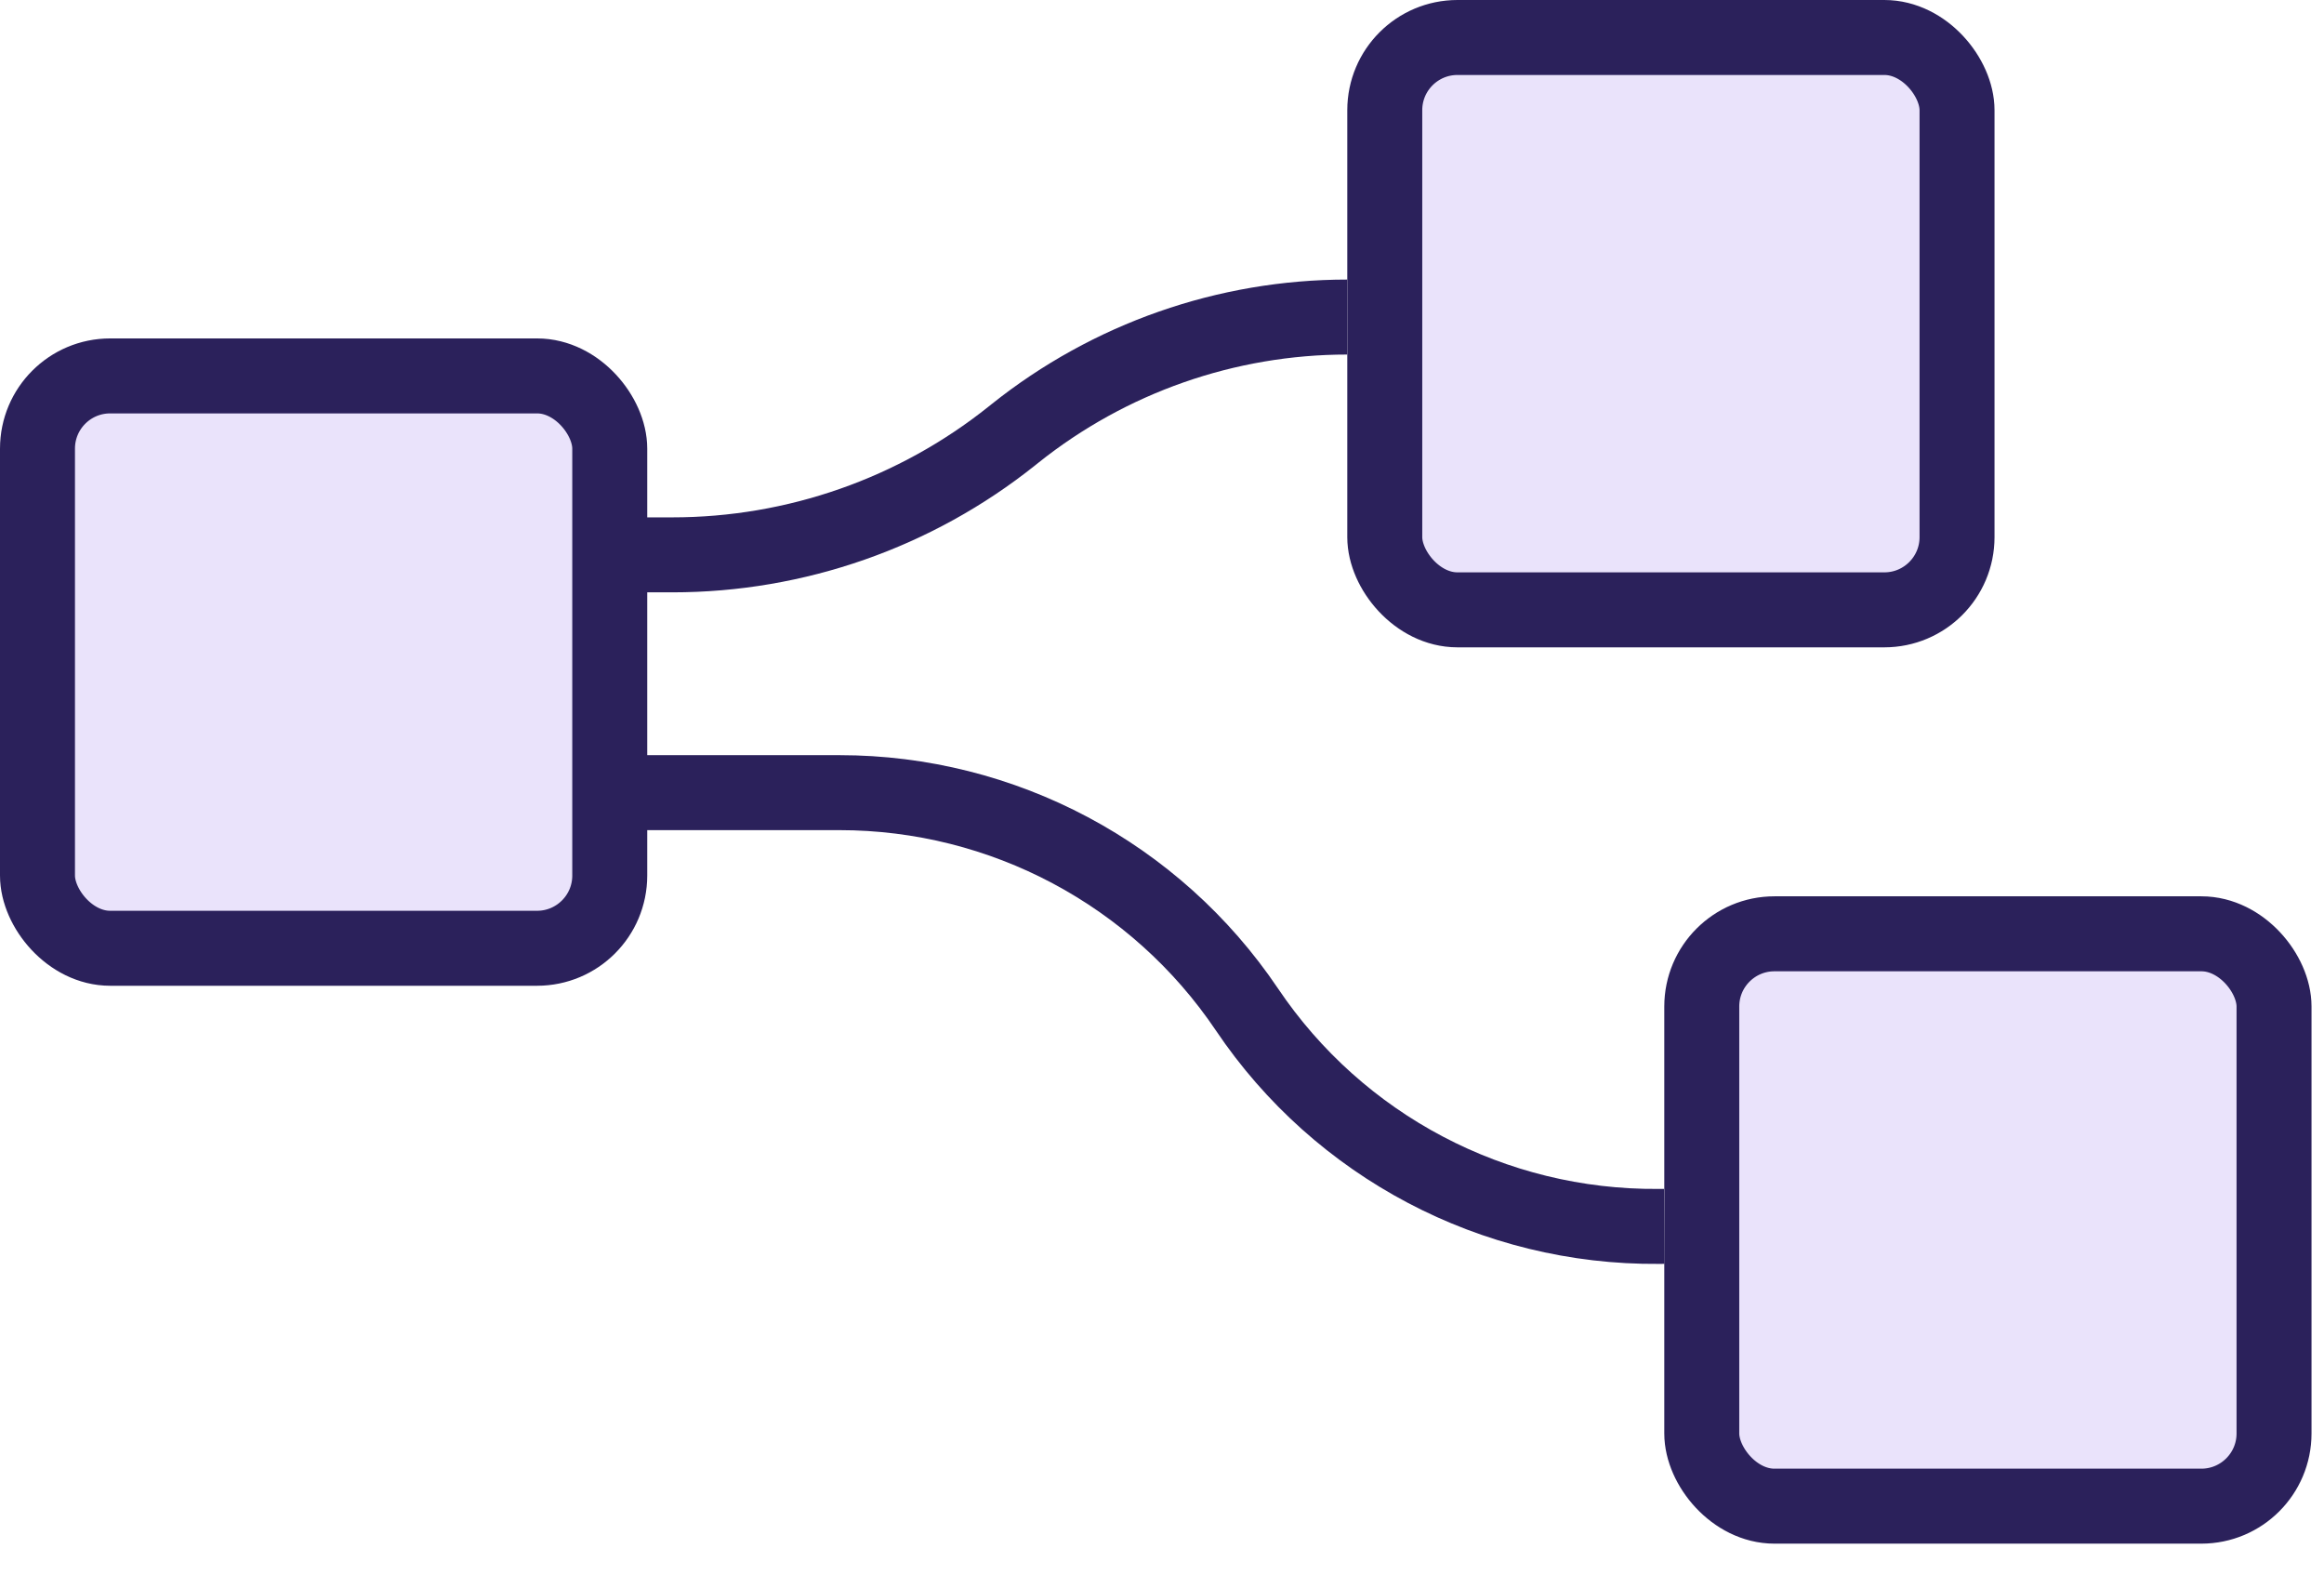
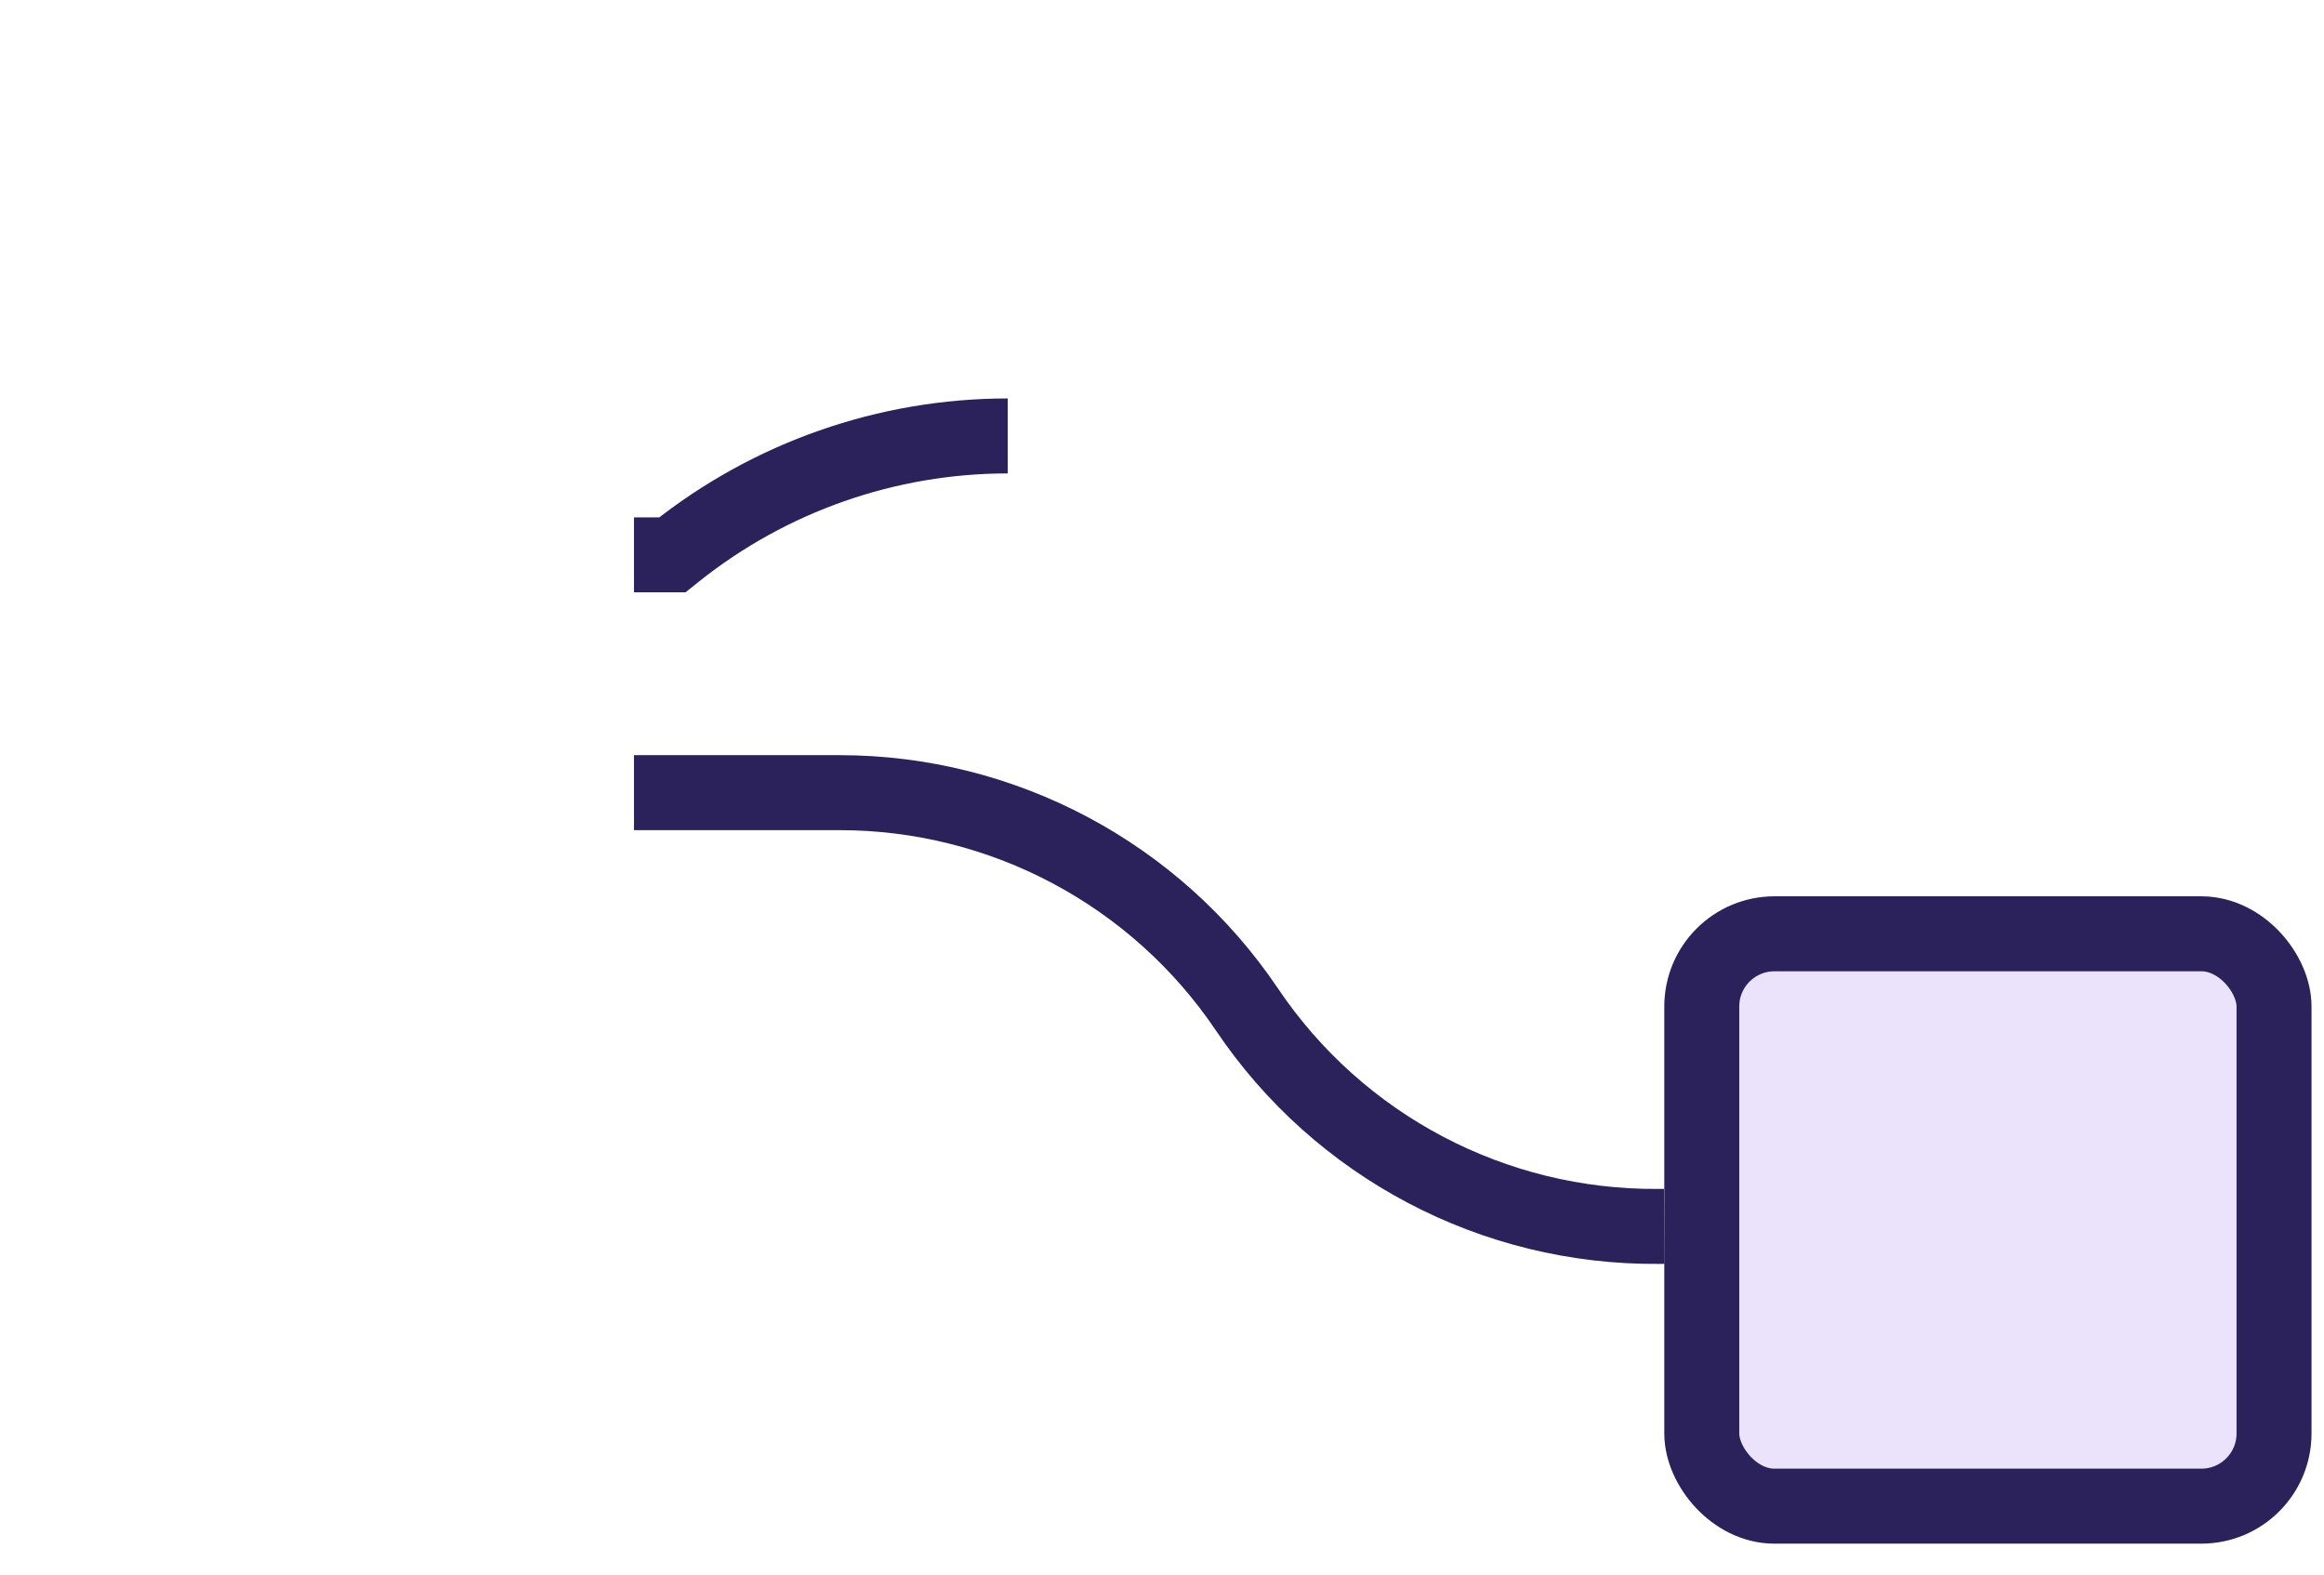
<svg xmlns="http://www.w3.org/2000/svg" fill="none" height="42" viewBox="0 0 62 42" width="62">
  <g stroke="#2b215b" stroke-width="2">
    <path d="m16.914 21.143h5.481c4.361 0 8.436 2.169 10.872 5.785 2.457 3.649 6.581 5.821 10.98 5.785l.153-.001" />
-     <path d="m16.914 14.8h1.023c3.291 0 6.485-1.118 9.057-3.171l.085-.068c2.517-2.009 5.642-3.104 8.863-3.104" />
+     <path d="m16.914 14.8h1.023l.085-.068c2.517-2.009 5.642-3.104 8.863-3.104" />
    <g fill="#eae3fb">
      <rect height="15.267" rx="1.939" width="15.267" x="45.4" y="24.908" />
-       <rect height="15.267" rx="1.939" width="15.267" x="36.943" y="1" />
-       <rect height="15.267" rx="1.939" width="15.267" x="1" y="10.027" />
    </g>
  </g>
</svg>